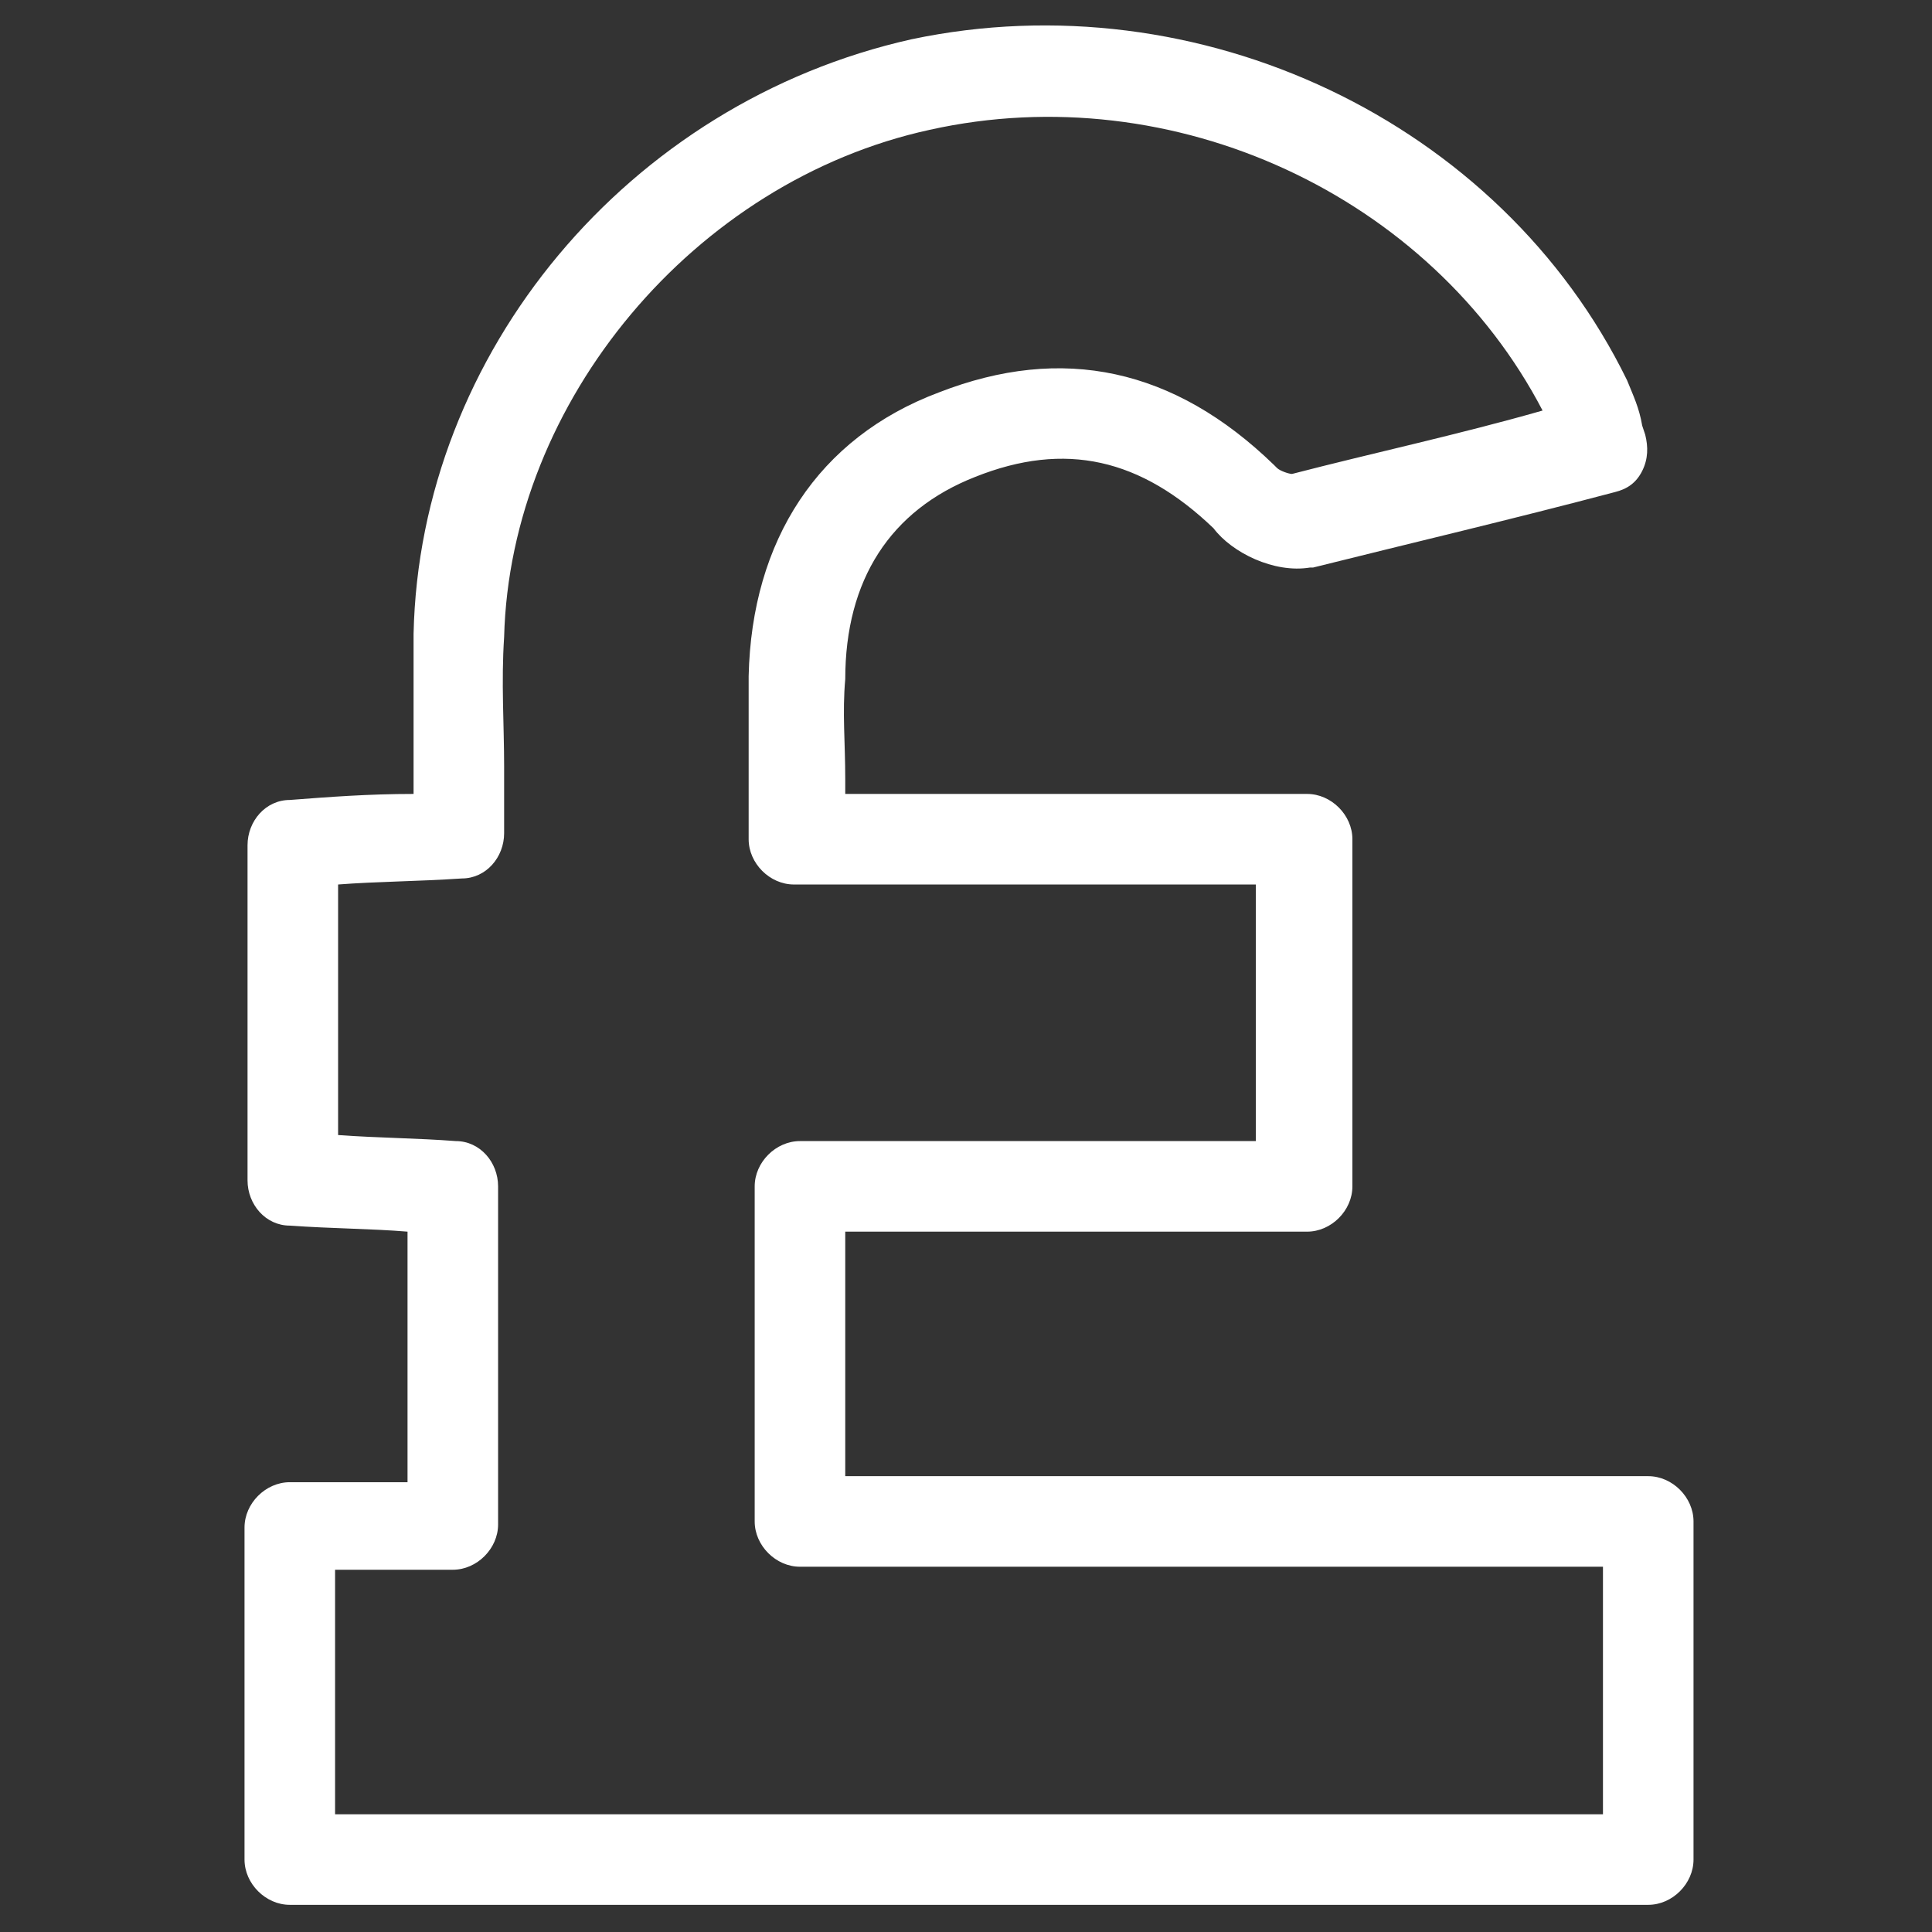
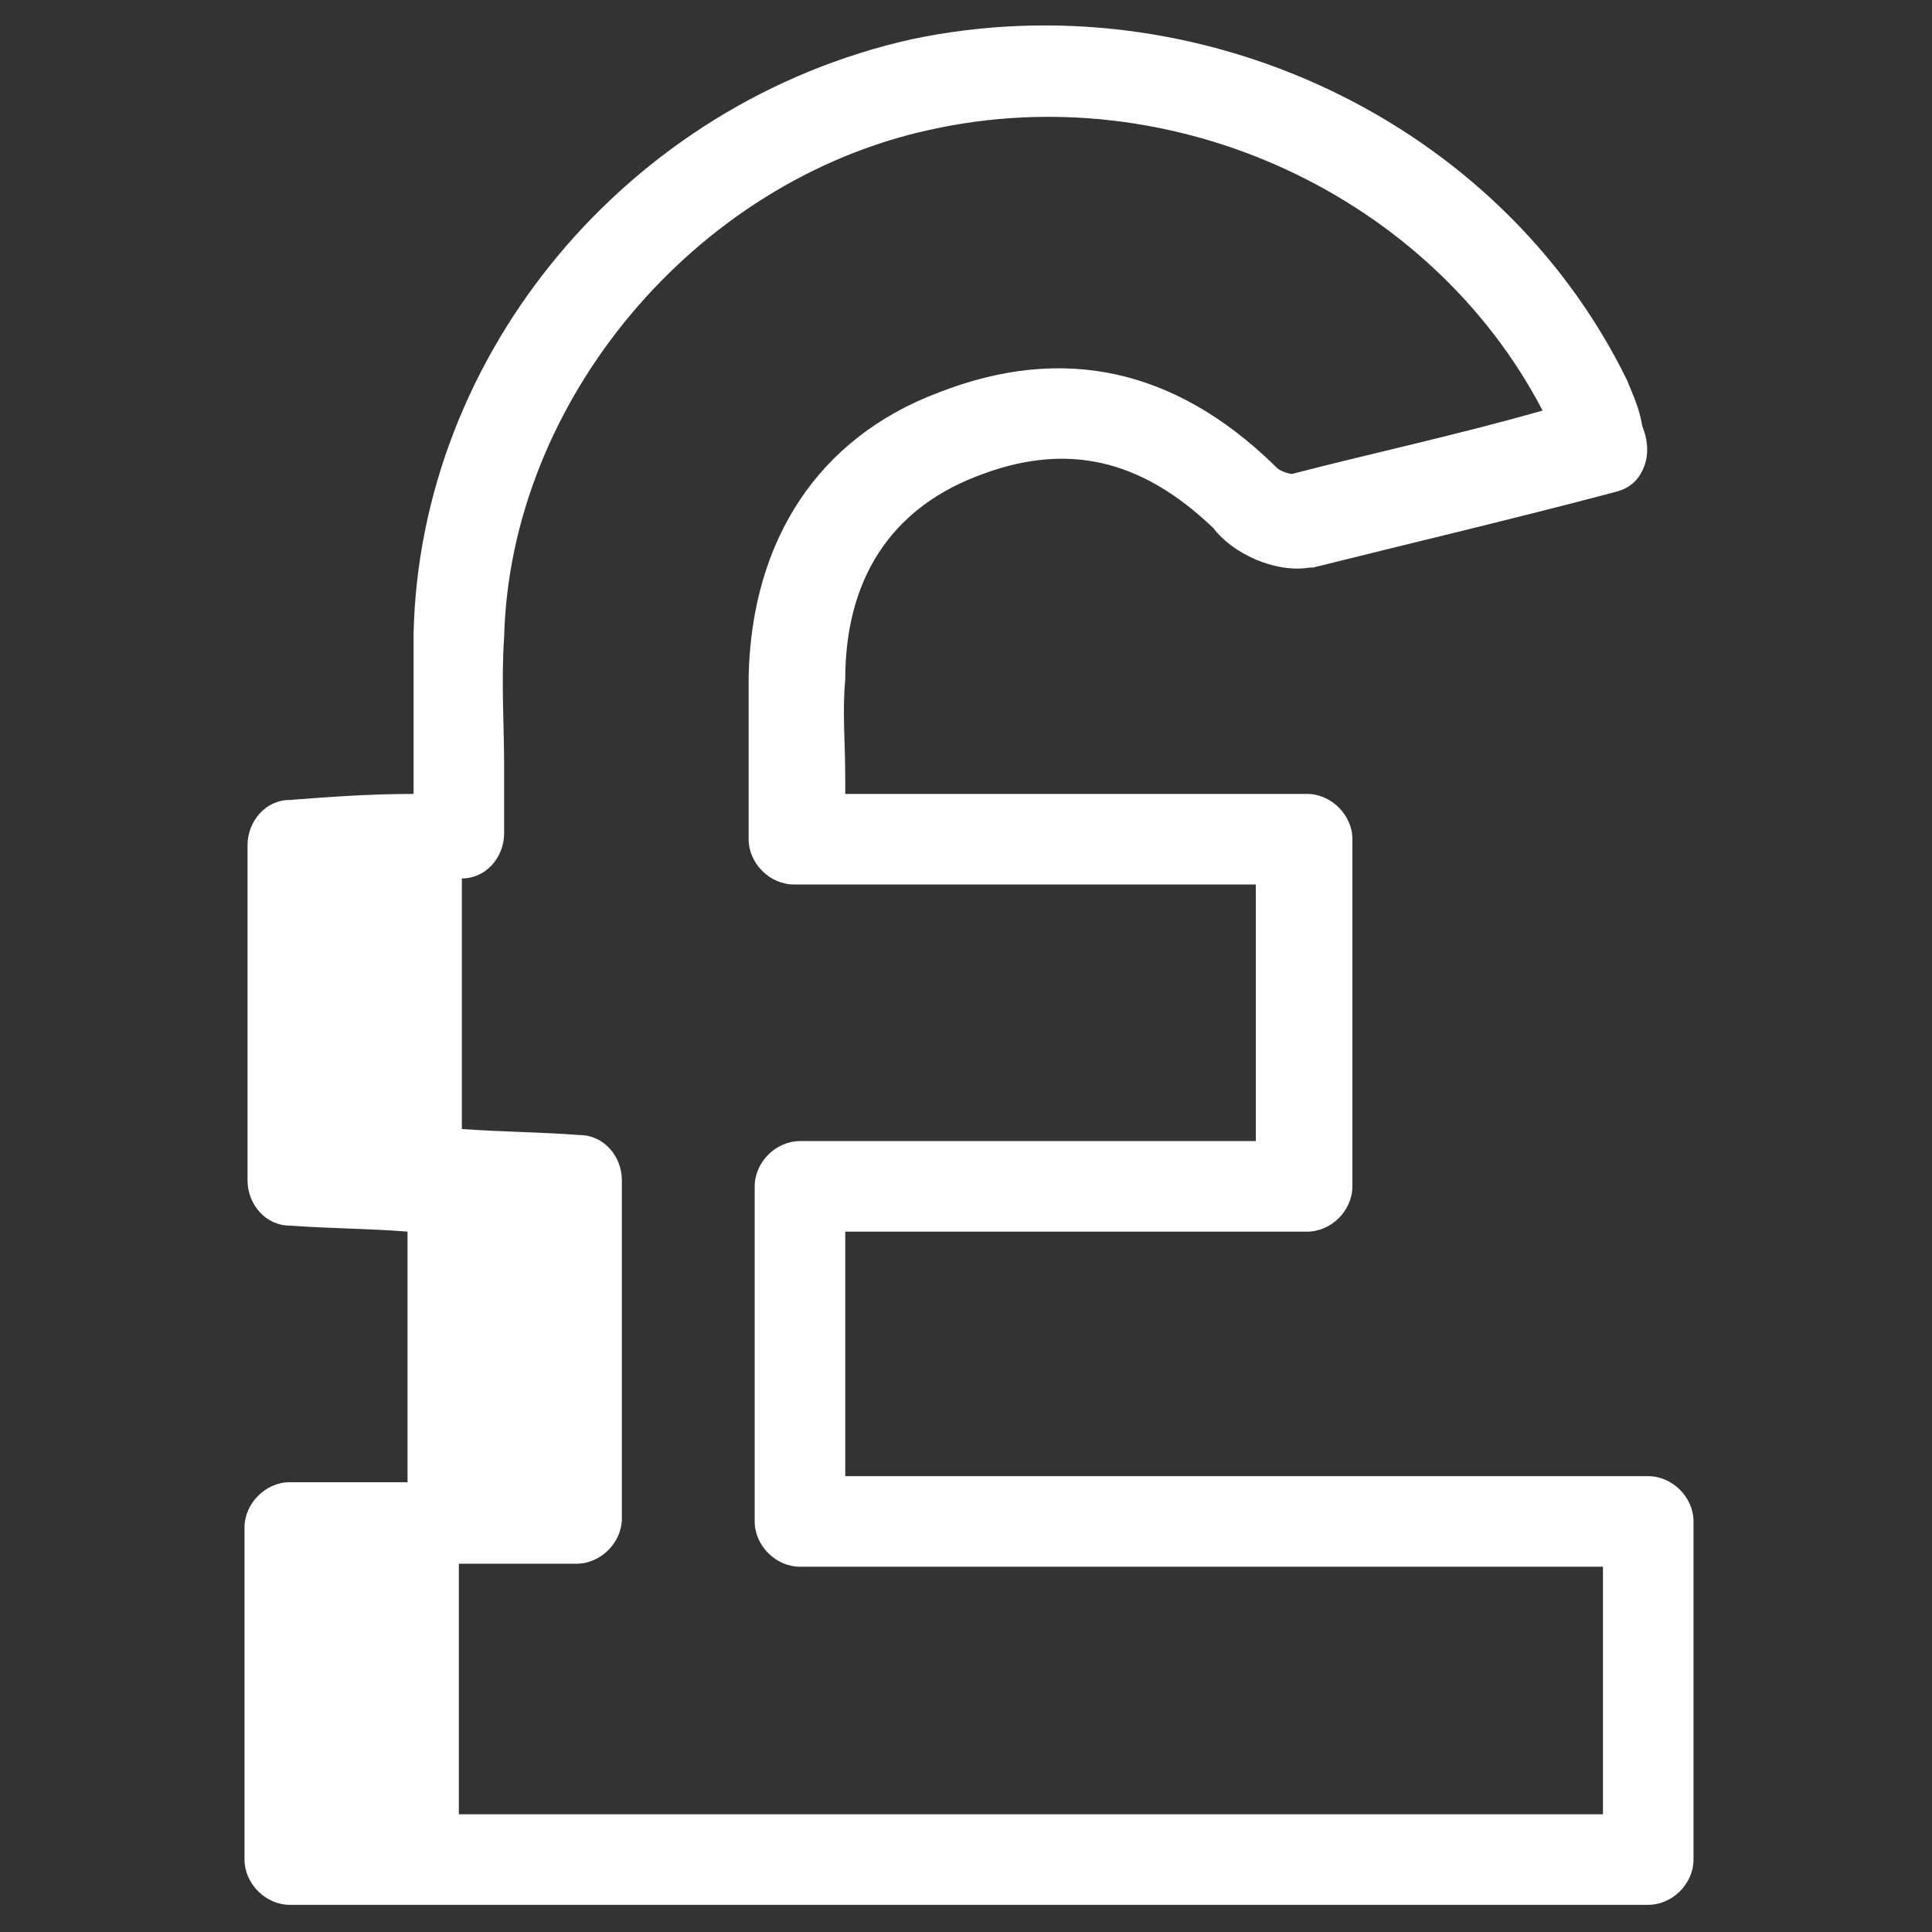
<svg xmlns="http://www.w3.org/2000/svg" version="1.1" id="Layer_1" x="0px" y="0px" viewBox="0 0 64 64" style="enable-background:new 0 0 64 64;" xml:space="preserve">
  <rect x="0" y="0" width="64" height="64" fill="#333333" stroke="none" />
  <style type="text/css">
	.st0{fill:#FFFFFF;}
</style>
  <g id="_x39_oNgFj_1_">
    <g>
-       <path class="st0" d="M54.6,63.1h-45c-0.8,0-1.5-0.7-1.5-1.5v-11c0-0.8,0.7-1.5,1.5-1.5h3.9v-8.3c-1.2-0.1-2.5-0.1-3.9-0.2    c-0.8,0-1.4-0.7-1.4-1.5V28c0-0.8,0.6-1.5,1.4-1.5c1.3-0.1,2.6-0.2,4.1-0.2c0-0.3,0-0.5,0-0.8c0-1.5,0-3,0-4.5    c0.2-9.3,7.1-17.6,16.5-19.7c9.5-2,19.5,2.7,23.7,11.3c0.2,0.5,0.4,0.9,0.5,1.5l0.1,0.3c0.1,0.4,0.1,0.8-0.1,1.2    c-0.2,0.4-0.5,0.6-0.9,0.7c-3.4,0.9-6.8,1.7-10,2.5c0,0-0.1,0-0.1,0c-1.2,0.2-2.6-0.5-3.2-1.3c-2.4-2.3-4.9-2.9-7.9-1.7    c-2.8,1.1-4.3,3.4-4.3,6.7c-0.1,1.1,0,2.1,0,3.3c0,0.2,0,0.3,0,0.5h15.3c0.8,0,1.5,0.7,1.5,1.5v11.5c0,0.8-0.7,1.5-1.5,1.5H28v8.1    h26.6c0.8,0,1.5,0.7,1.5,1.5v11.2C56.1,62.4,55.4,63.1,54.6,63.1z M11.1,60.1h42v-8.2H26.5c-0.8,0-1.5-0.7-1.5-1.5V39.3    c0-0.8,0.7-1.5,1.5-1.5h15.1v-8.5H26.3c-0.8,0-1.5-0.7-1.5-1.5c0-0.7,0-1.3,0-1.9c0-1.2,0-2.3,0-3.5c0.1-4.5,2.3-7.9,6.3-9.4    c4.1-1.6,7.8-0.8,11.1,2.4c0,0,0.1,0.1,0.1,0.1c0.1,0.1,0.4,0.2,0.5,0.2c2.7-0.7,5.5-1.3,8.3-2.1C47.4,6.5,38.9,2.5,30.8,4.3    C23,6,16.9,13.3,16.7,21.1c-0.1,1.5,0,2.9,0,4.3c0,0.7,0,1.5,0,2.2c0,0.8-0.6,1.5-1.4,1.5c-1.5,0.1-2.8,0.1-4.1,0.2v8.3    c1.4,0.1,2.6,0.1,3.9,0.2c0.8,0,1.4,0.7,1.4,1.5v11.2c0,0.8-0.7,1.5-1.5,1.5h-3.9V60.1z" />
+       <path class="st0" d="M54.6,63.1h-45c-0.8,0-1.5-0.7-1.5-1.5v-11c0-0.8,0.7-1.5,1.5-1.5h3.9v-8.3c-1.2-0.1-2.5-0.1-3.9-0.2    c-0.8,0-1.4-0.7-1.4-1.5V28c0-0.8,0.6-1.5,1.4-1.5c1.3-0.1,2.6-0.2,4.1-0.2c0-0.3,0-0.5,0-0.8c0-1.5,0-3,0-4.5    c0.2-9.3,7.1-17.6,16.5-19.7c9.5-2,19.5,2.7,23.7,11.3c0.2,0.5,0.4,0.9,0.5,1.5l0.1,0.3c0.1,0.4,0.1,0.8-0.1,1.2    c-0.2,0.4-0.5,0.6-0.9,0.7c-3.4,0.9-6.8,1.7-10,2.5c0,0-0.1,0-0.1,0c-1.2,0.2-2.6-0.5-3.2-1.3c-2.4-2.3-4.9-2.9-7.9-1.7    c-2.8,1.1-4.3,3.4-4.3,6.7c-0.1,1.1,0,2.1,0,3.3c0,0.2,0,0.3,0,0.5h15.3c0.8,0,1.5,0.7,1.5,1.5v11.5c0,0.8-0.7,1.5-1.5,1.5H28v8.1    h26.6c0.8,0,1.5,0.7,1.5,1.5v11.2C56.1,62.4,55.4,63.1,54.6,63.1z M11.1,60.1h42v-8.2H26.5c-0.8,0-1.5-0.7-1.5-1.5V39.3    c0-0.8,0.7-1.5,1.5-1.5h15.1v-8.5H26.3c-0.8,0-1.5-0.7-1.5-1.5c0-0.7,0-1.3,0-1.9c0-1.2,0-2.3,0-3.5c0.1-4.5,2.3-7.9,6.3-9.4    c4.1-1.6,7.8-0.8,11.1,2.4c0,0,0.1,0.1,0.1,0.1c0.1,0.1,0.4,0.2,0.5,0.2c2.7-0.7,5.5-1.3,8.3-2.1C47.4,6.5,38.9,2.5,30.8,4.3    C23,6,16.9,13.3,16.7,21.1c-0.1,1.5,0,2.9,0,4.3c0,0.7,0,1.5,0,2.2c0,0.8-0.6,1.5-1.4,1.5v8.3    c1.4,0.1,2.6,0.1,3.9,0.2c0.8,0,1.4,0.7,1.4,1.5v11.2c0,0.8-0.7,1.5-1.5,1.5h-3.9V60.1z" />
    </g>
  </g>
</svg>